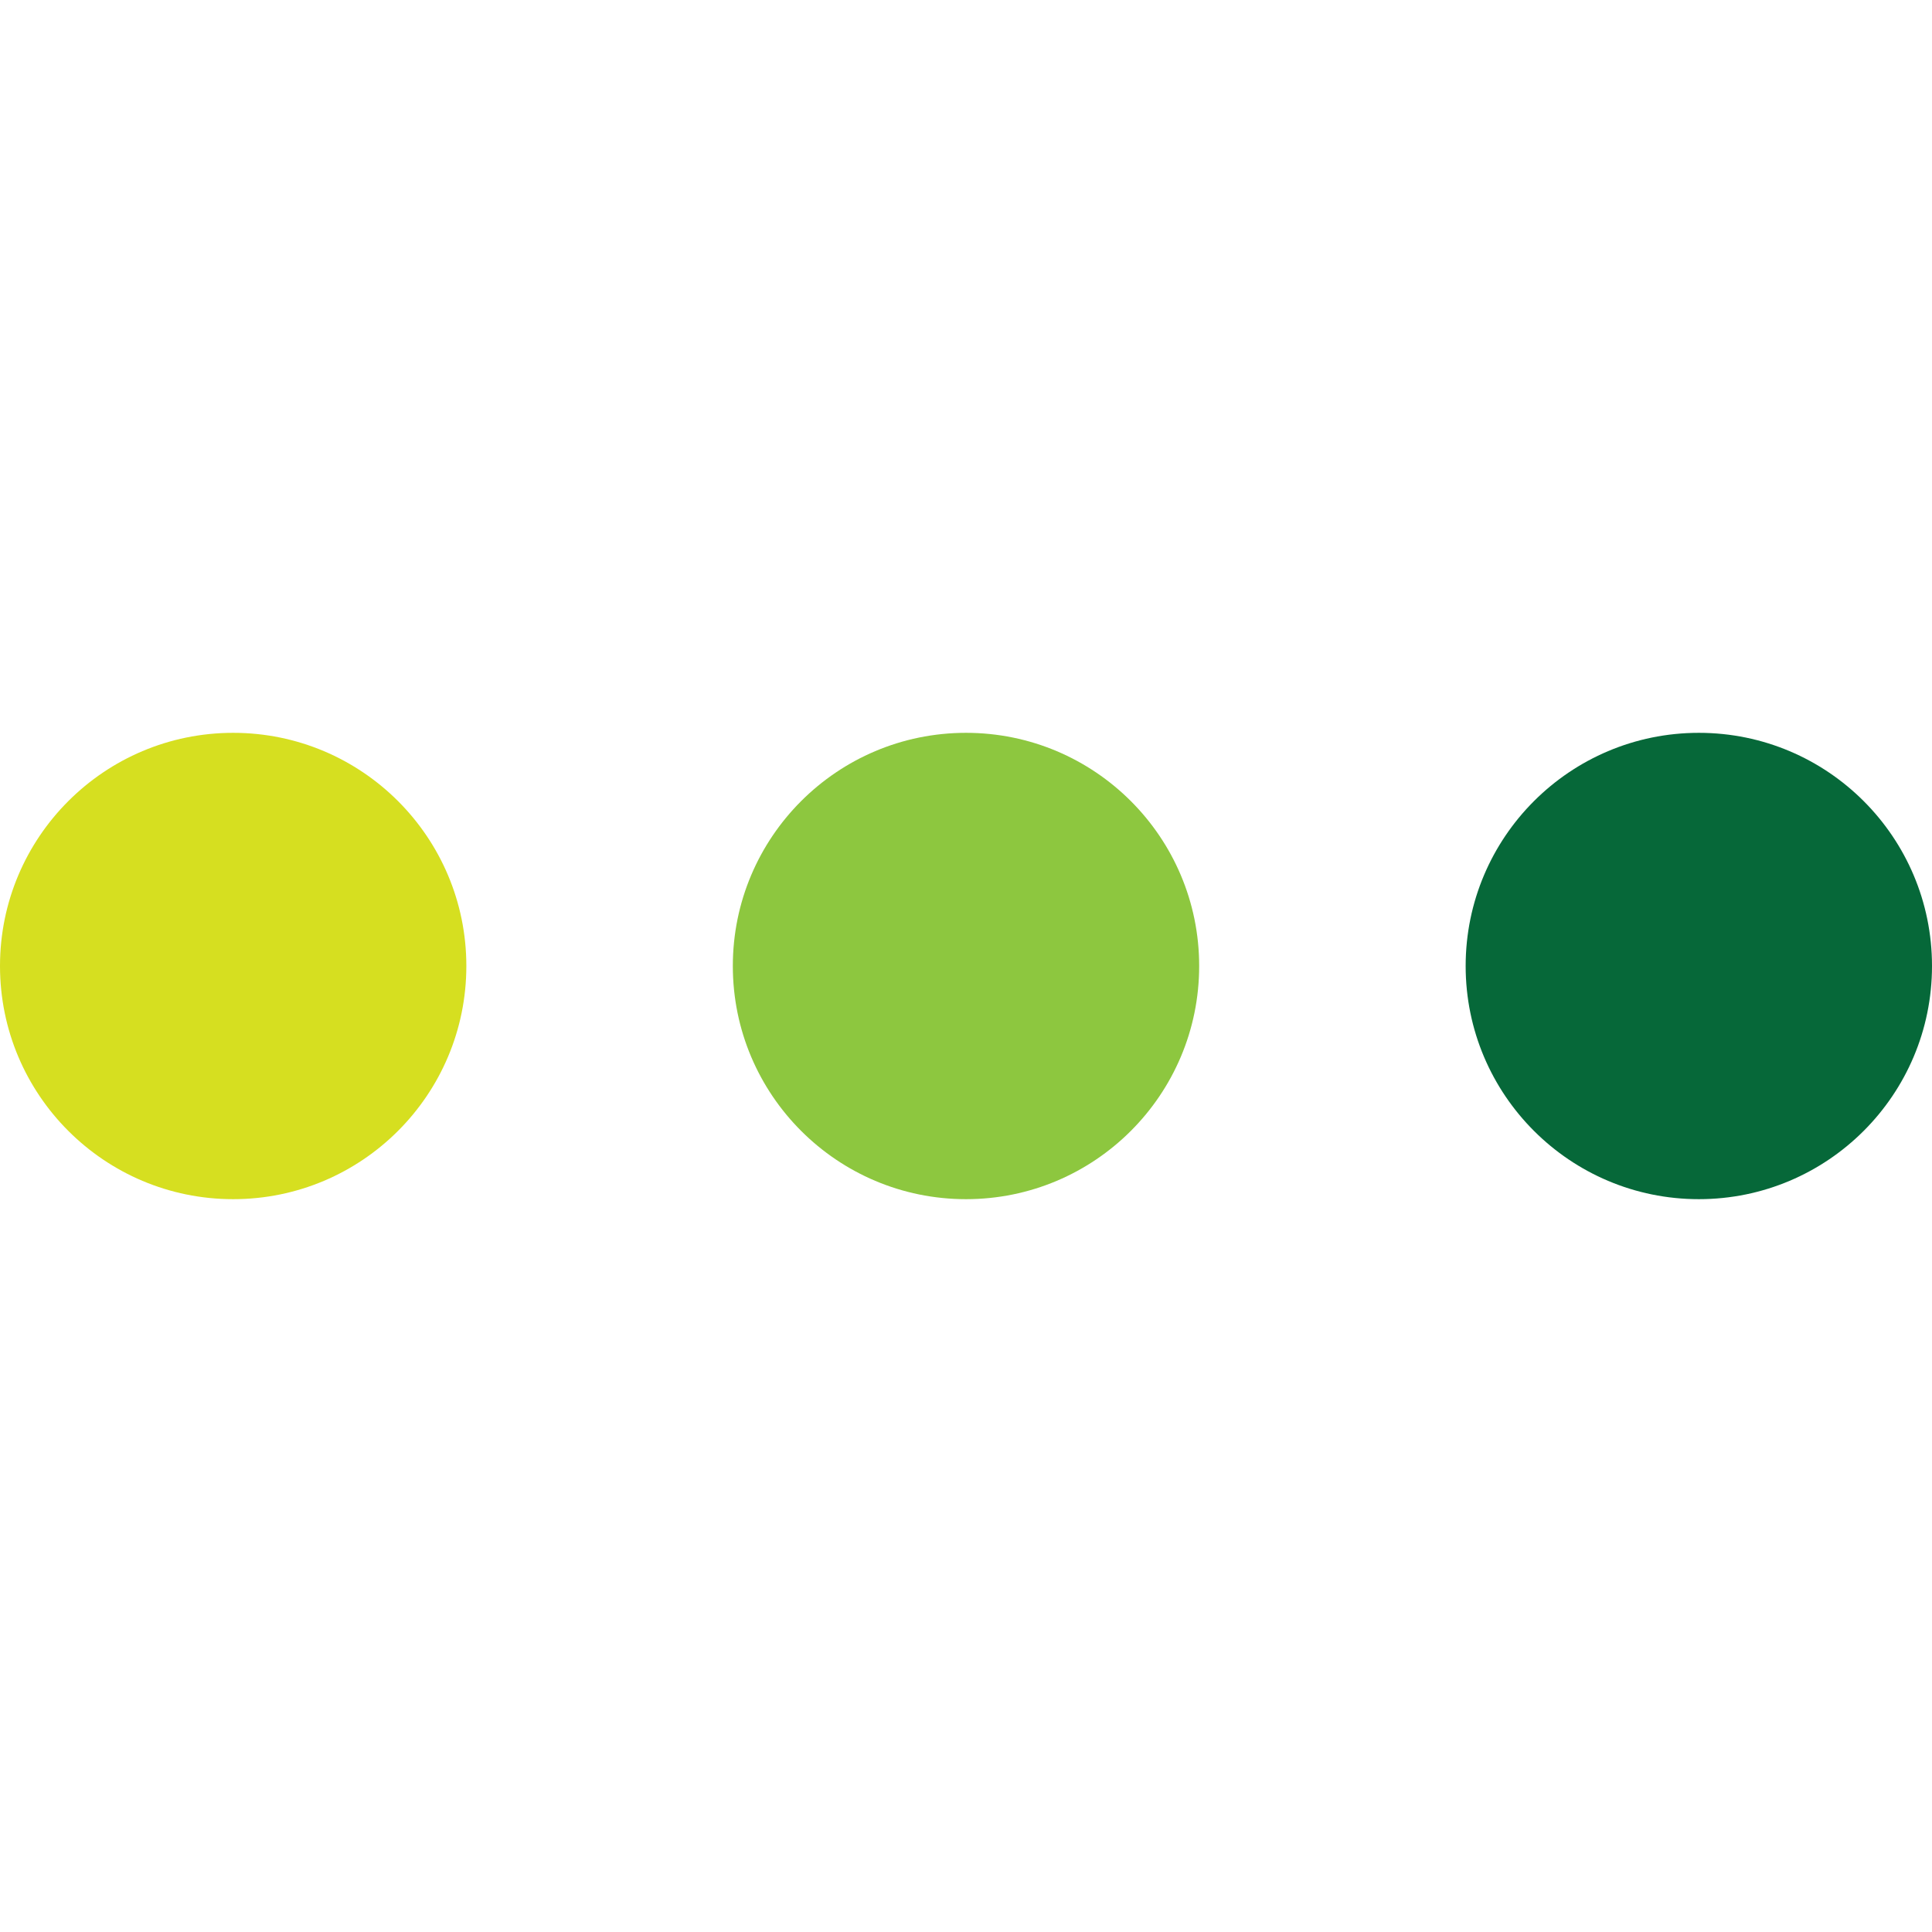
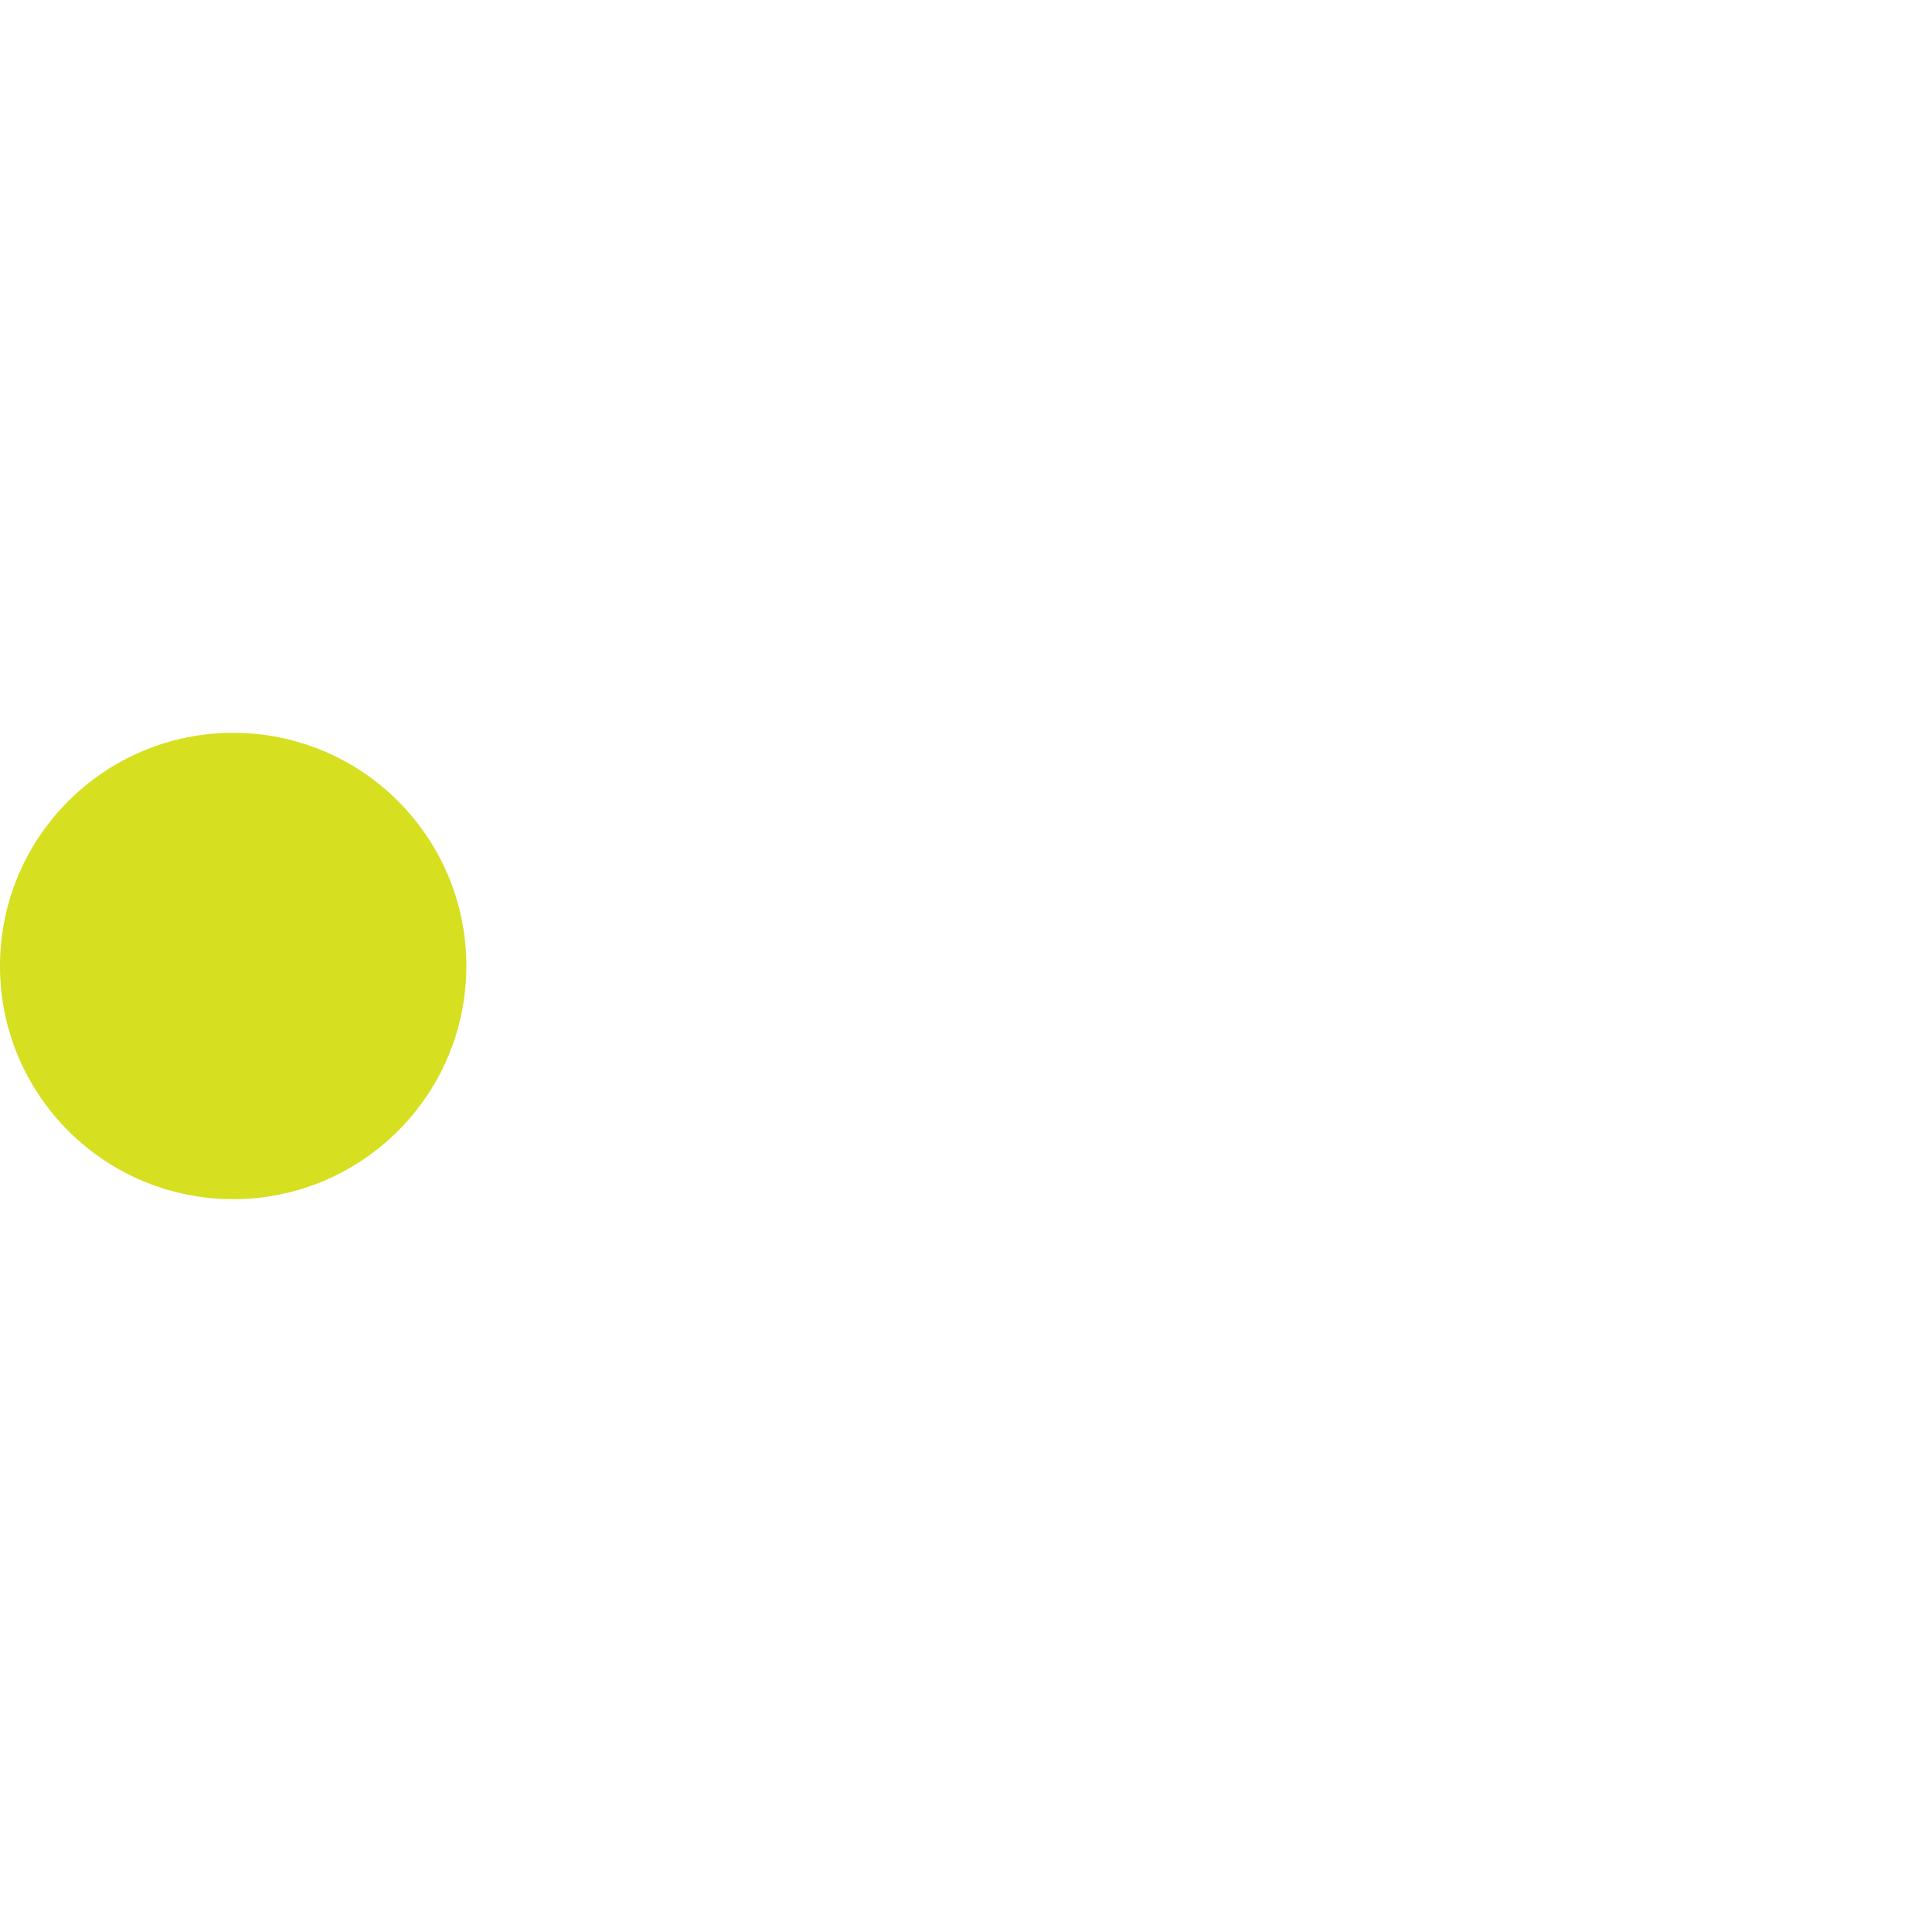
<svg xmlns="http://www.w3.org/2000/svg" width="120" height="120" viewBox="0 0 116 28" fill="none">
-   <circle cx="102" cy="14" r="14" fill="#066839" />
-   <circle cx="58" cy="14" r="14" fill="#8DC73F" />
  <circle cx="14" cy="14" r="14" fill="#D6DF20" />
</svg>